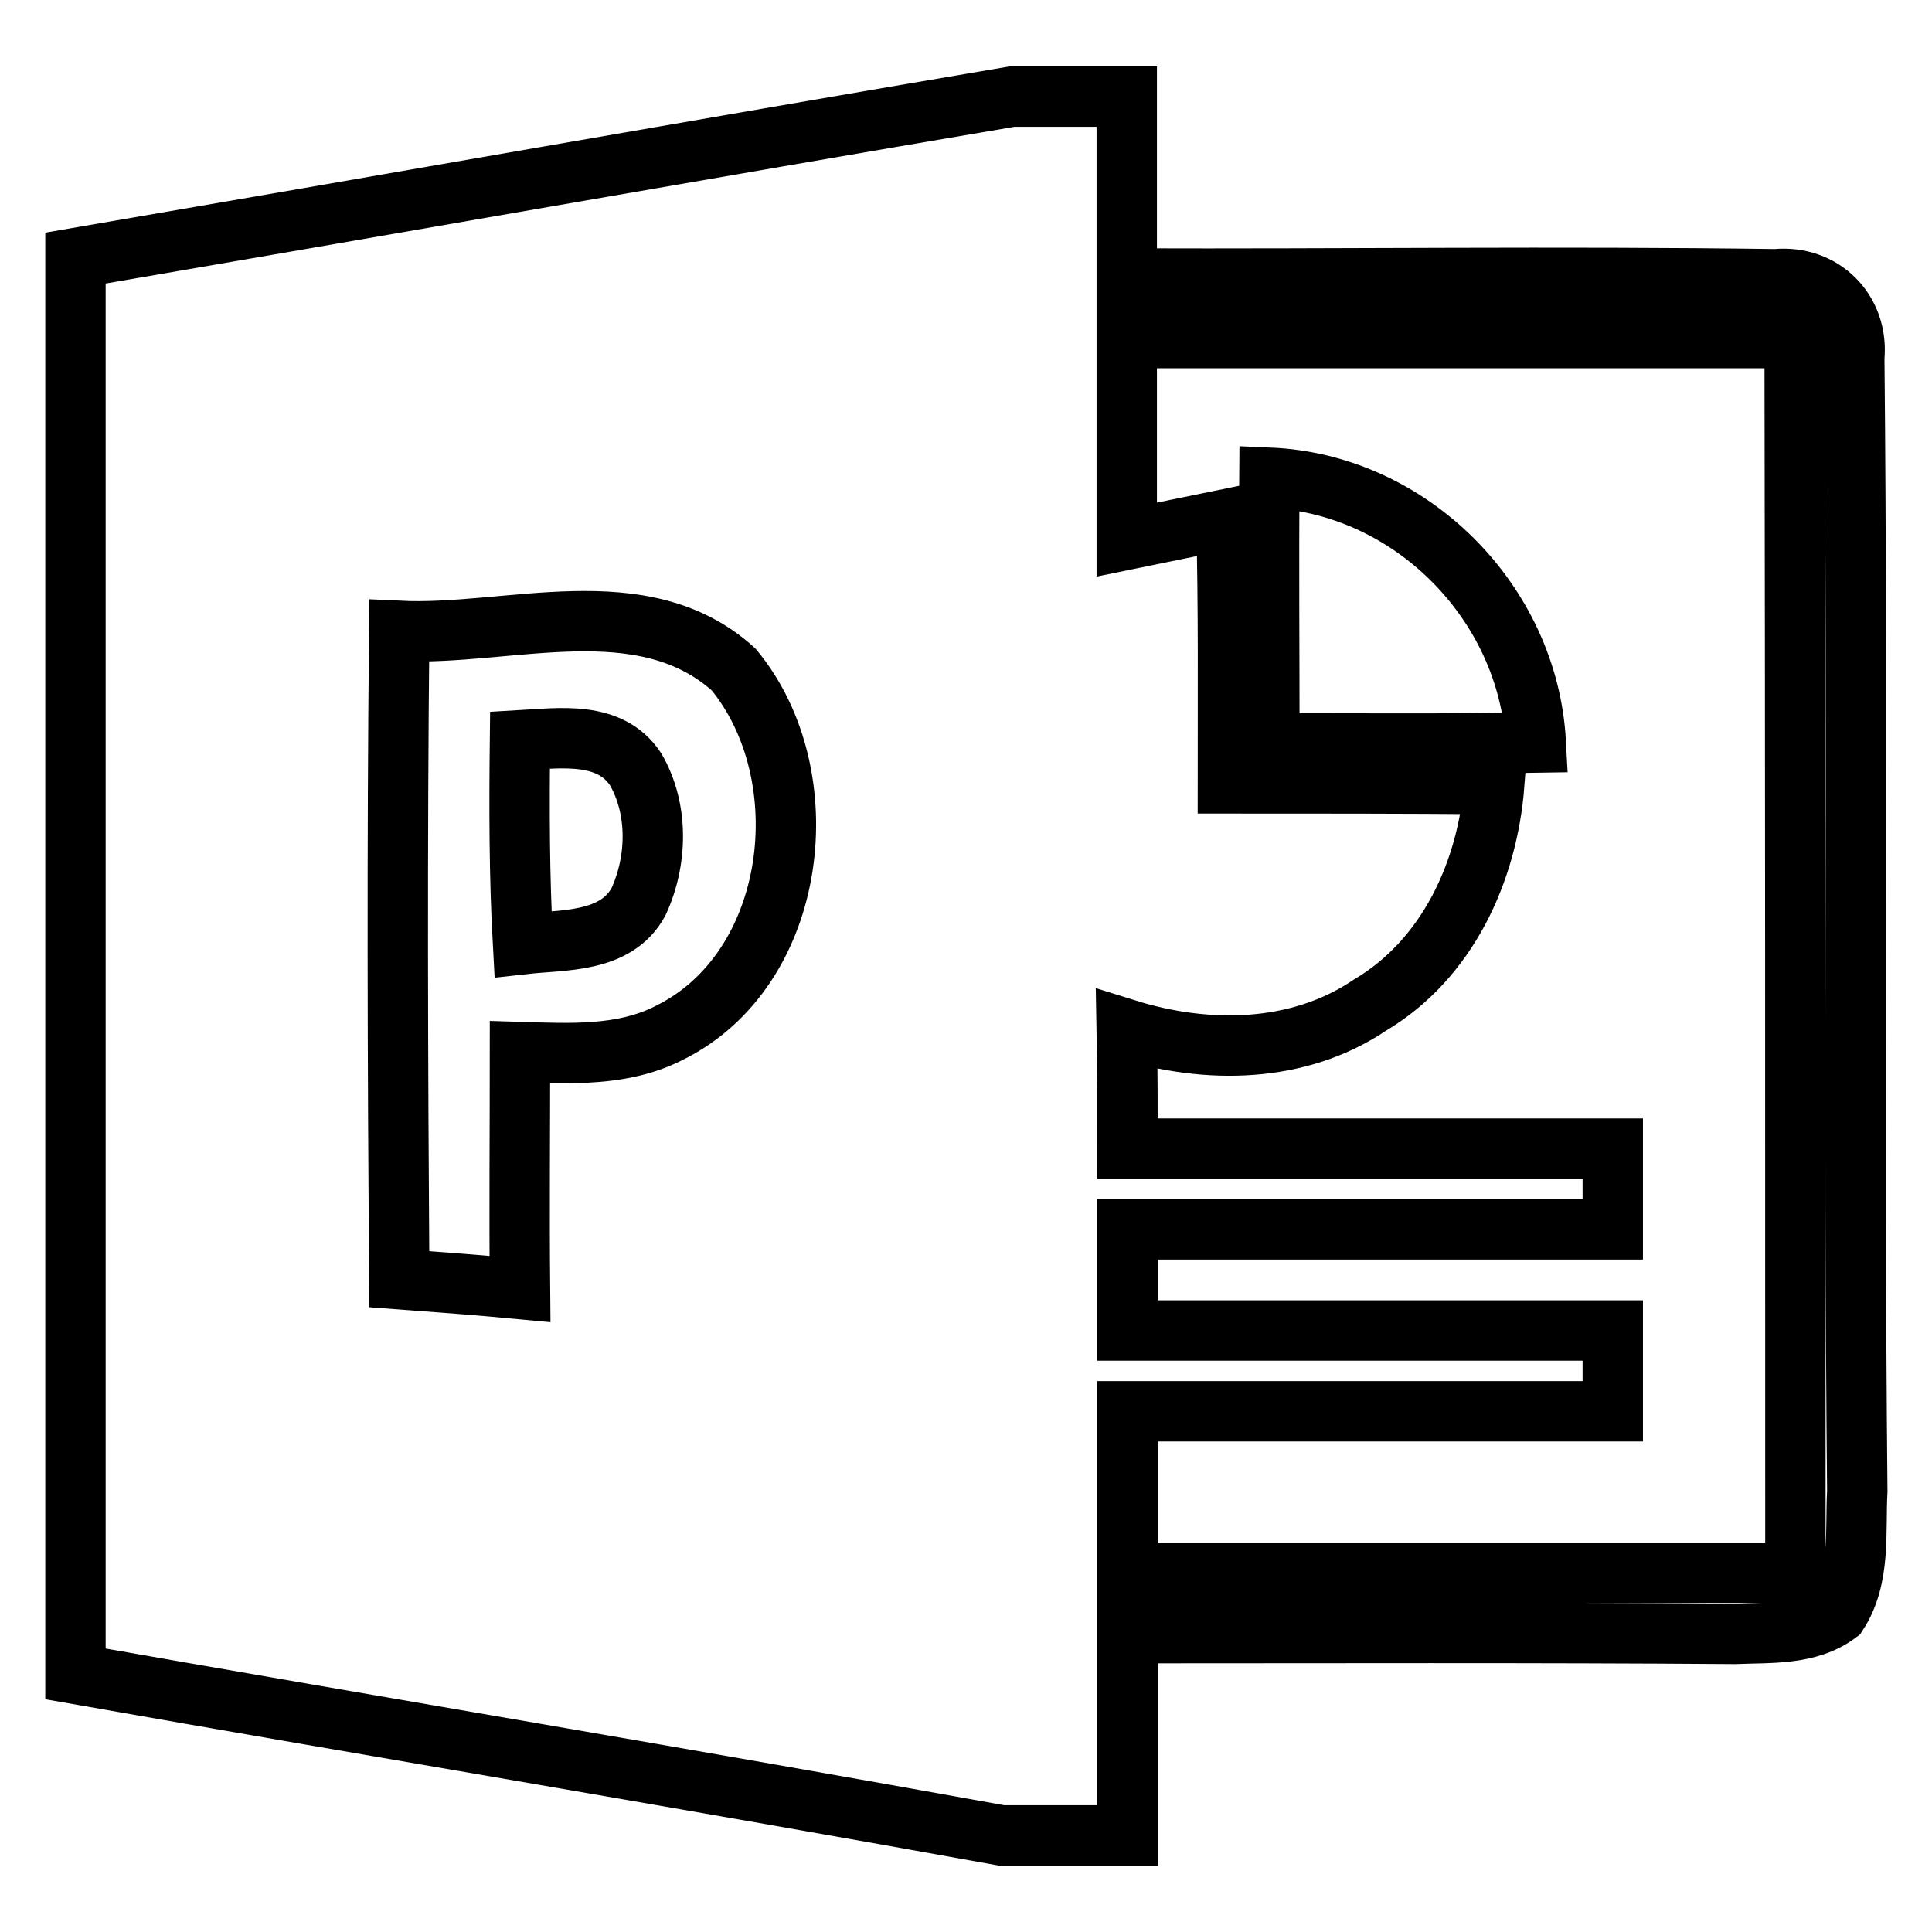
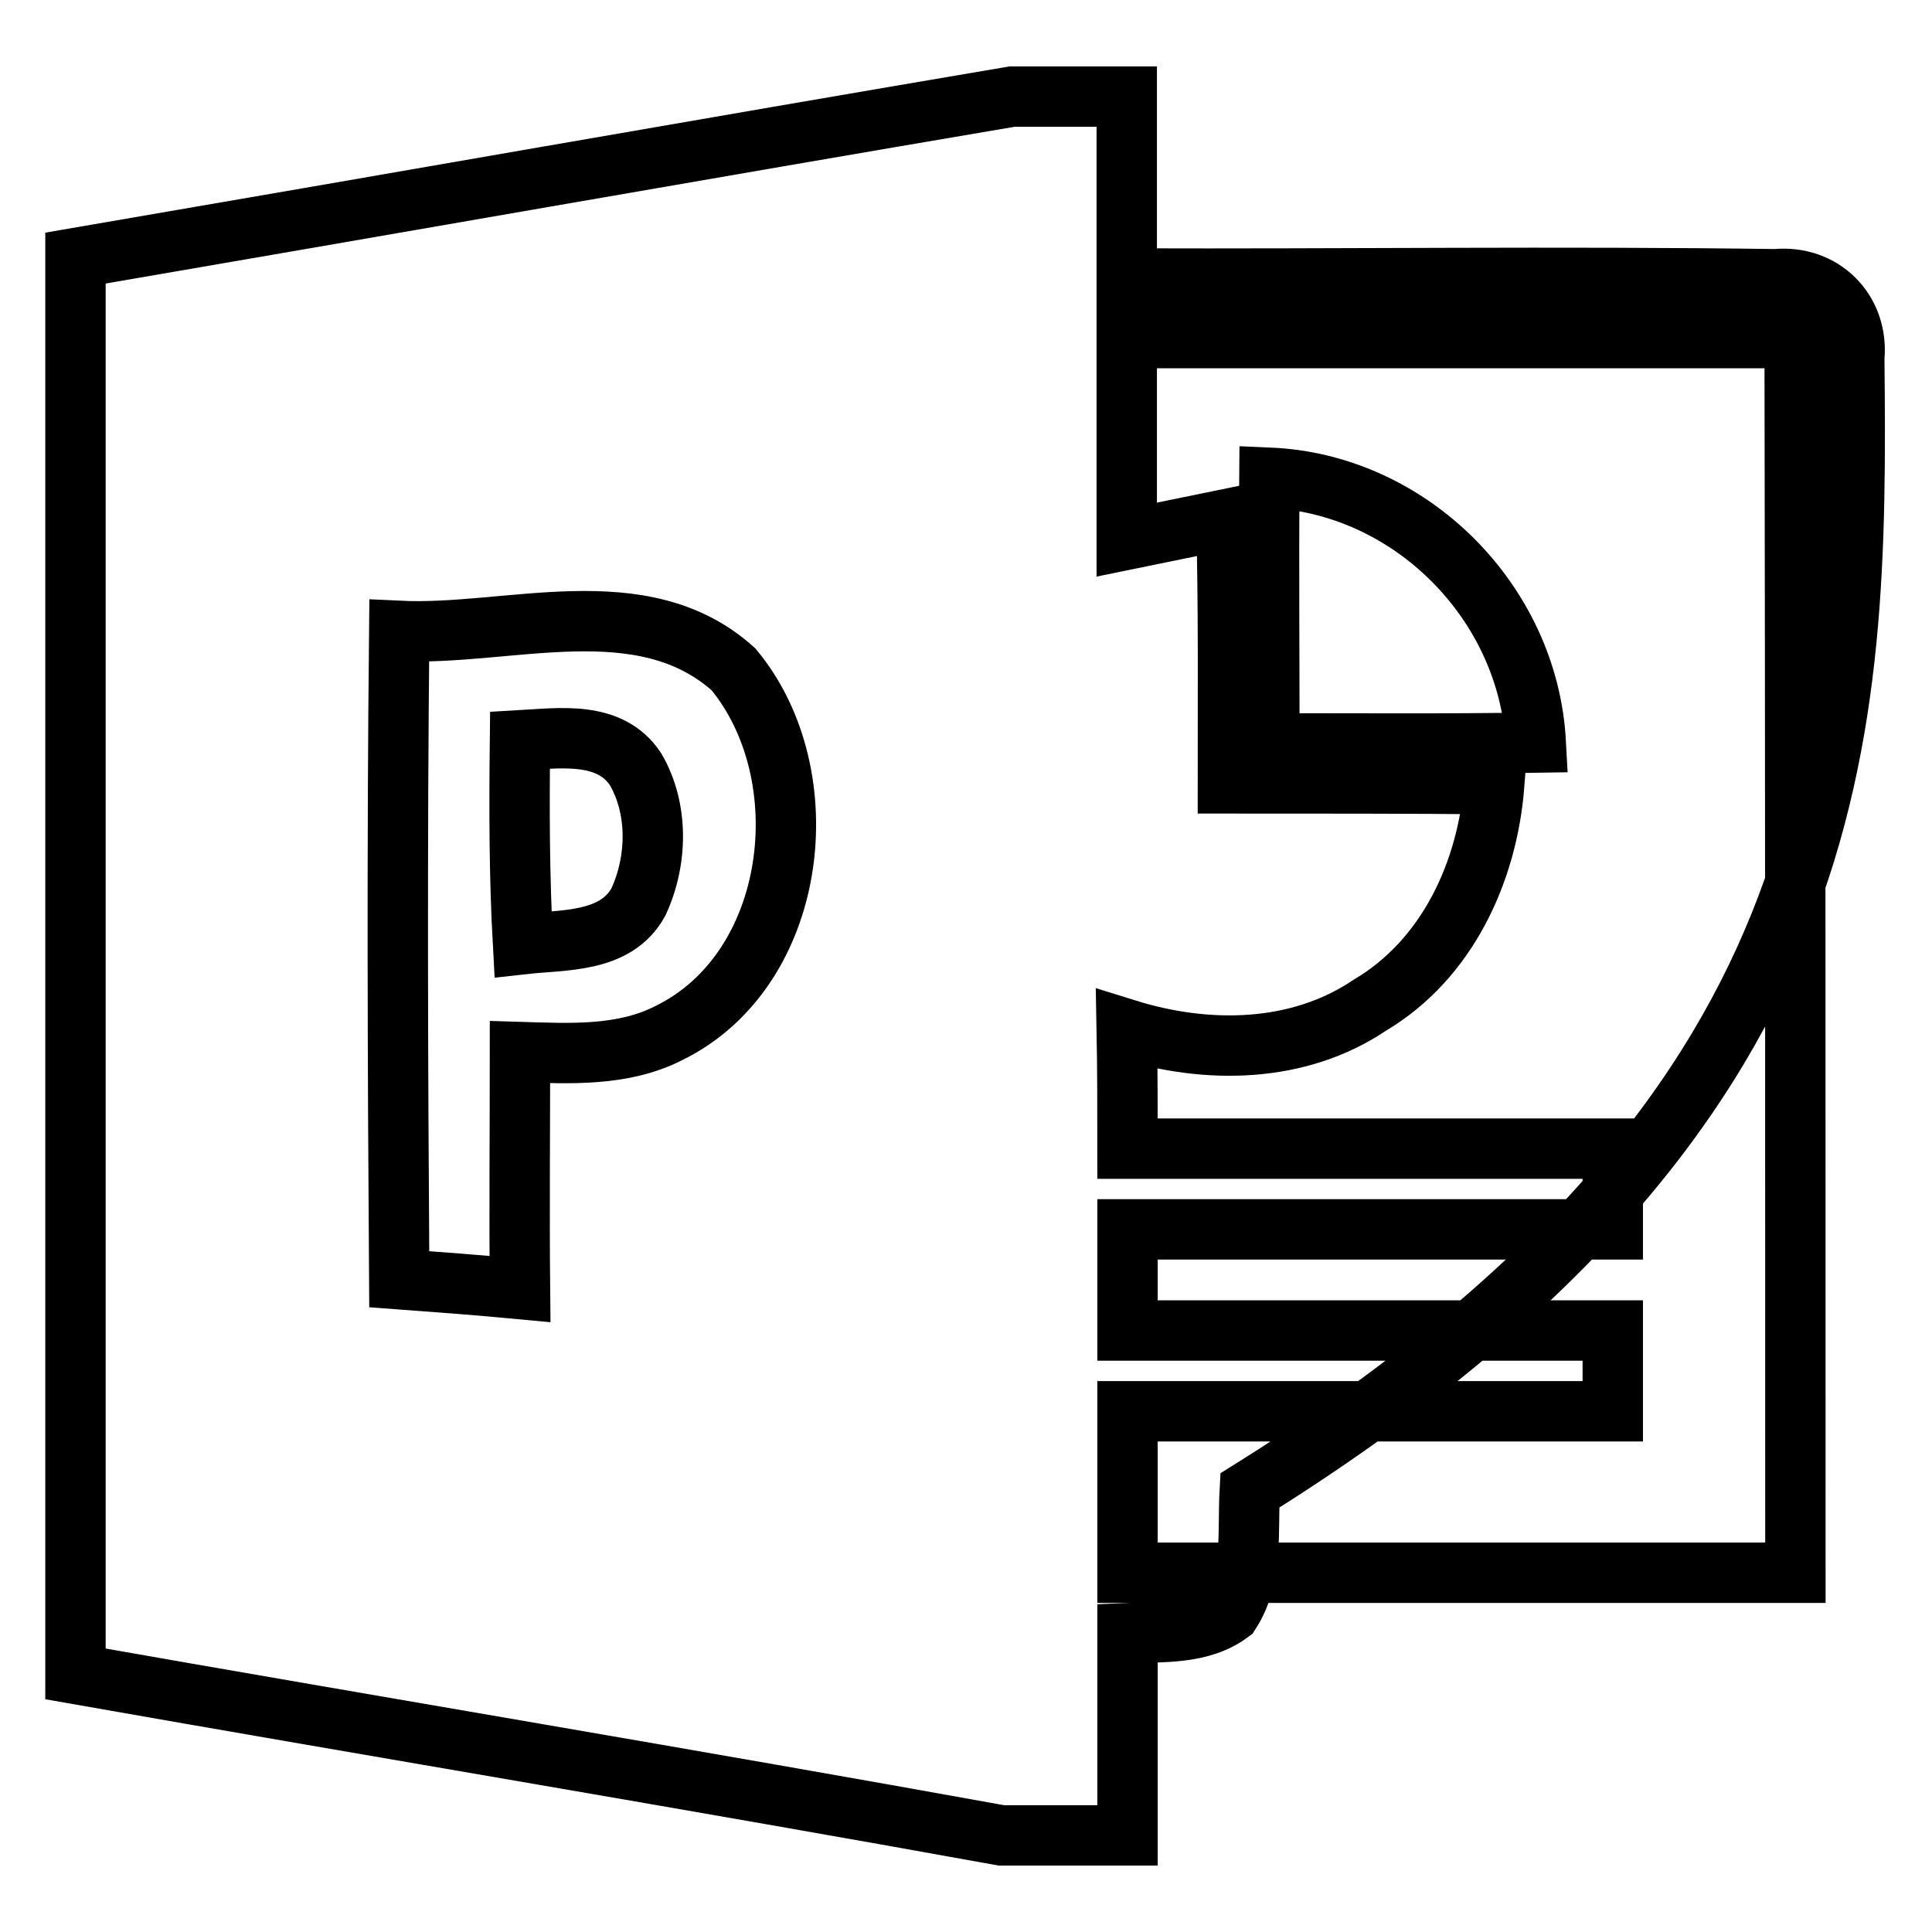
<svg xmlns="http://www.w3.org/2000/svg" version="1.1" x="0px" y="0px" viewBox="0 0 256 256" enable-background="new 0 0 256 256" xml:space="preserve">
  <g>
-     <path stroke-width="8" fill-opacity="0" stroke="#000000" d="M203.5,98.4c-1-18.6-16.6-34.3-35.3-35.1c-0.1,11.7,0,23.5,0,35.2C179.9,98.5,191.7,98.6,203.5,98.4z  M245.7,47.4c0.6-6.2-4.2-11-10.4-10.4c-28.6-0.4-57.3,0-86-0.1c0-8,0-16.1,0-24.1h-15.2C92.8,19.8,51.4,27.1,10,34.2 c0,62.5,0,125.1,0,187.6c40.9,7.2,81.8,14,122.7,21.4h16.7c0-8.9,0-17.9,0-26.8c26.8,0,53.6-0.1,80.5,0.1c4.6-0.2,9.7,0.2,13.6-2.7 c3.1-4.8,2.3-10.8,2.6-16.2C245.6,147.5,246.2,97.4,245.7,47.4z M88.6,136.9c-6.1,3.1-13.1,2.7-19.7,2.5c0,10.5-0.1,21,0,31.4 c-5.3-0.5-10.6-0.9-16-1.3c-0.2-28.6-0.3-57.3,0-85.9c14.6,0.7,32.2-5.8,44.3,5.1C108.8,102.7,105.8,128.5,88.6,136.9z  M237.9,208.4c-29.5,0-59,0-88.5,0c0-7.2,0-14.3,0-21.4c21.5,0,42.9,0,64.3,0c0-3.6,0-7.2,0-10.7c-21.4,0-42.9,0-64.3,0 c0-4.5,0-8.9,0-13.4c21.5,0,42.9,0,64.3,0c0-3.6,0-7.2,0-10.7c-21.4,0-42.9,0-64.3,0c0-5.3,0-10.5-0.1-15.8 c10.6,3.3,22.7,3.2,32.2-3.2c10.3-6.1,15.6-17.7,16.5-29.3c-11.8-0.1-23.5-0.1-35.3-0.1c0-11.7,0.1-23.3-0.2-35 c-4.4,0.9-8.8,1.8-13.2,2.7c0-8.9,0-17.8,0-26.7c29.5,0,59,0,88.5,0C237.9,99.4,237.9,153.9,237.9,208.4z M68.9,98.1 c-0.1,9-0.1,18,0.4,27c5.3-0.6,12.3-0.1,15.3-5.6c2.5-5.4,2.7-12.3-0.4-17.6C80.8,96.8,74.2,97.8,68.9,98.1z" />
+     <path stroke-width="8" fill-opacity="0" stroke="#000000" d="M203.5,98.4c-1-18.6-16.6-34.3-35.3-35.1c-0.1,11.7,0,23.5,0,35.2C179.9,98.5,191.7,98.6,203.5,98.4z  M245.7,47.4c0.6-6.2-4.2-11-10.4-10.4c-28.6-0.4-57.3,0-86-0.1c0-8,0-16.1,0-24.1h-15.2C92.8,19.8,51.4,27.1,10,34.2 c0,62.5,0,125.1,0,187.6c40.9,7.2,81.8,14,122.7,21.4h16.7c0-8.9,0-17.9,0-26.8c4.6-0.2,9.7,0.2,13.6-2.7 c3.1-4.8,2.3-10.8,2.6-16.2C245.6,147.5,246.2,97.4,245.7,47.4z M88.6,136.9c-6.1,3.1-13.1,2.7-19.7,2.5c0,10.5-0.1,21,0,31.4 c-5.3-0.5-10.6-0.9-16-1.3c-0.2-28.6-0.3-57.3,0-85.9c14.6,0.7,32.2-5.8,44.3,5.1C108.8,102.7,105.8,128.5,88.6,136.9z  M237.9,208.4c-29.5,0-59,0-88.5,0c0-7.2,0-14.3,0-21.4c21.5,0,42.9,0,64.3,0c0-3.6,0-7.2,0-10.7c-21.4,0-42.9,0-64.3,0 c0-4.5,0-8.9,0-13.4c21.5,0,42.9,0,64.3,0c0-3.6,0-7.2,0-10.7c-21.4,0-42.9,0-64.3,0c0-5.3,0-10.5-0.1-15.8 c10.6,3.3,22.7,3.2,32.2-3.2c10.3-6.1,15.6-17.7,16.5-29.3c-11.8-0.1-23.5-0.1-35.3-0.1c0-11.7,0.1-23.3-0.2-35 c-4.4,0.9-8.8,1.8-13.2,2.7c0-8.9,0-17.8,0-26.7c29.5,0,59,0,88.5,0C237.9,99.4,237.9,153.9,237.9,208.4z M68.9,98.1 c-0.1,9-0.1,18,0.4,27c5.3-0.6,12.3-0.1,15.3-5.6c2.5-5.4,2.7-12.3-0.4-17.6C80.8,96.8,74.2,97.8,68.9,98.1z" />
  </g>
</svg>